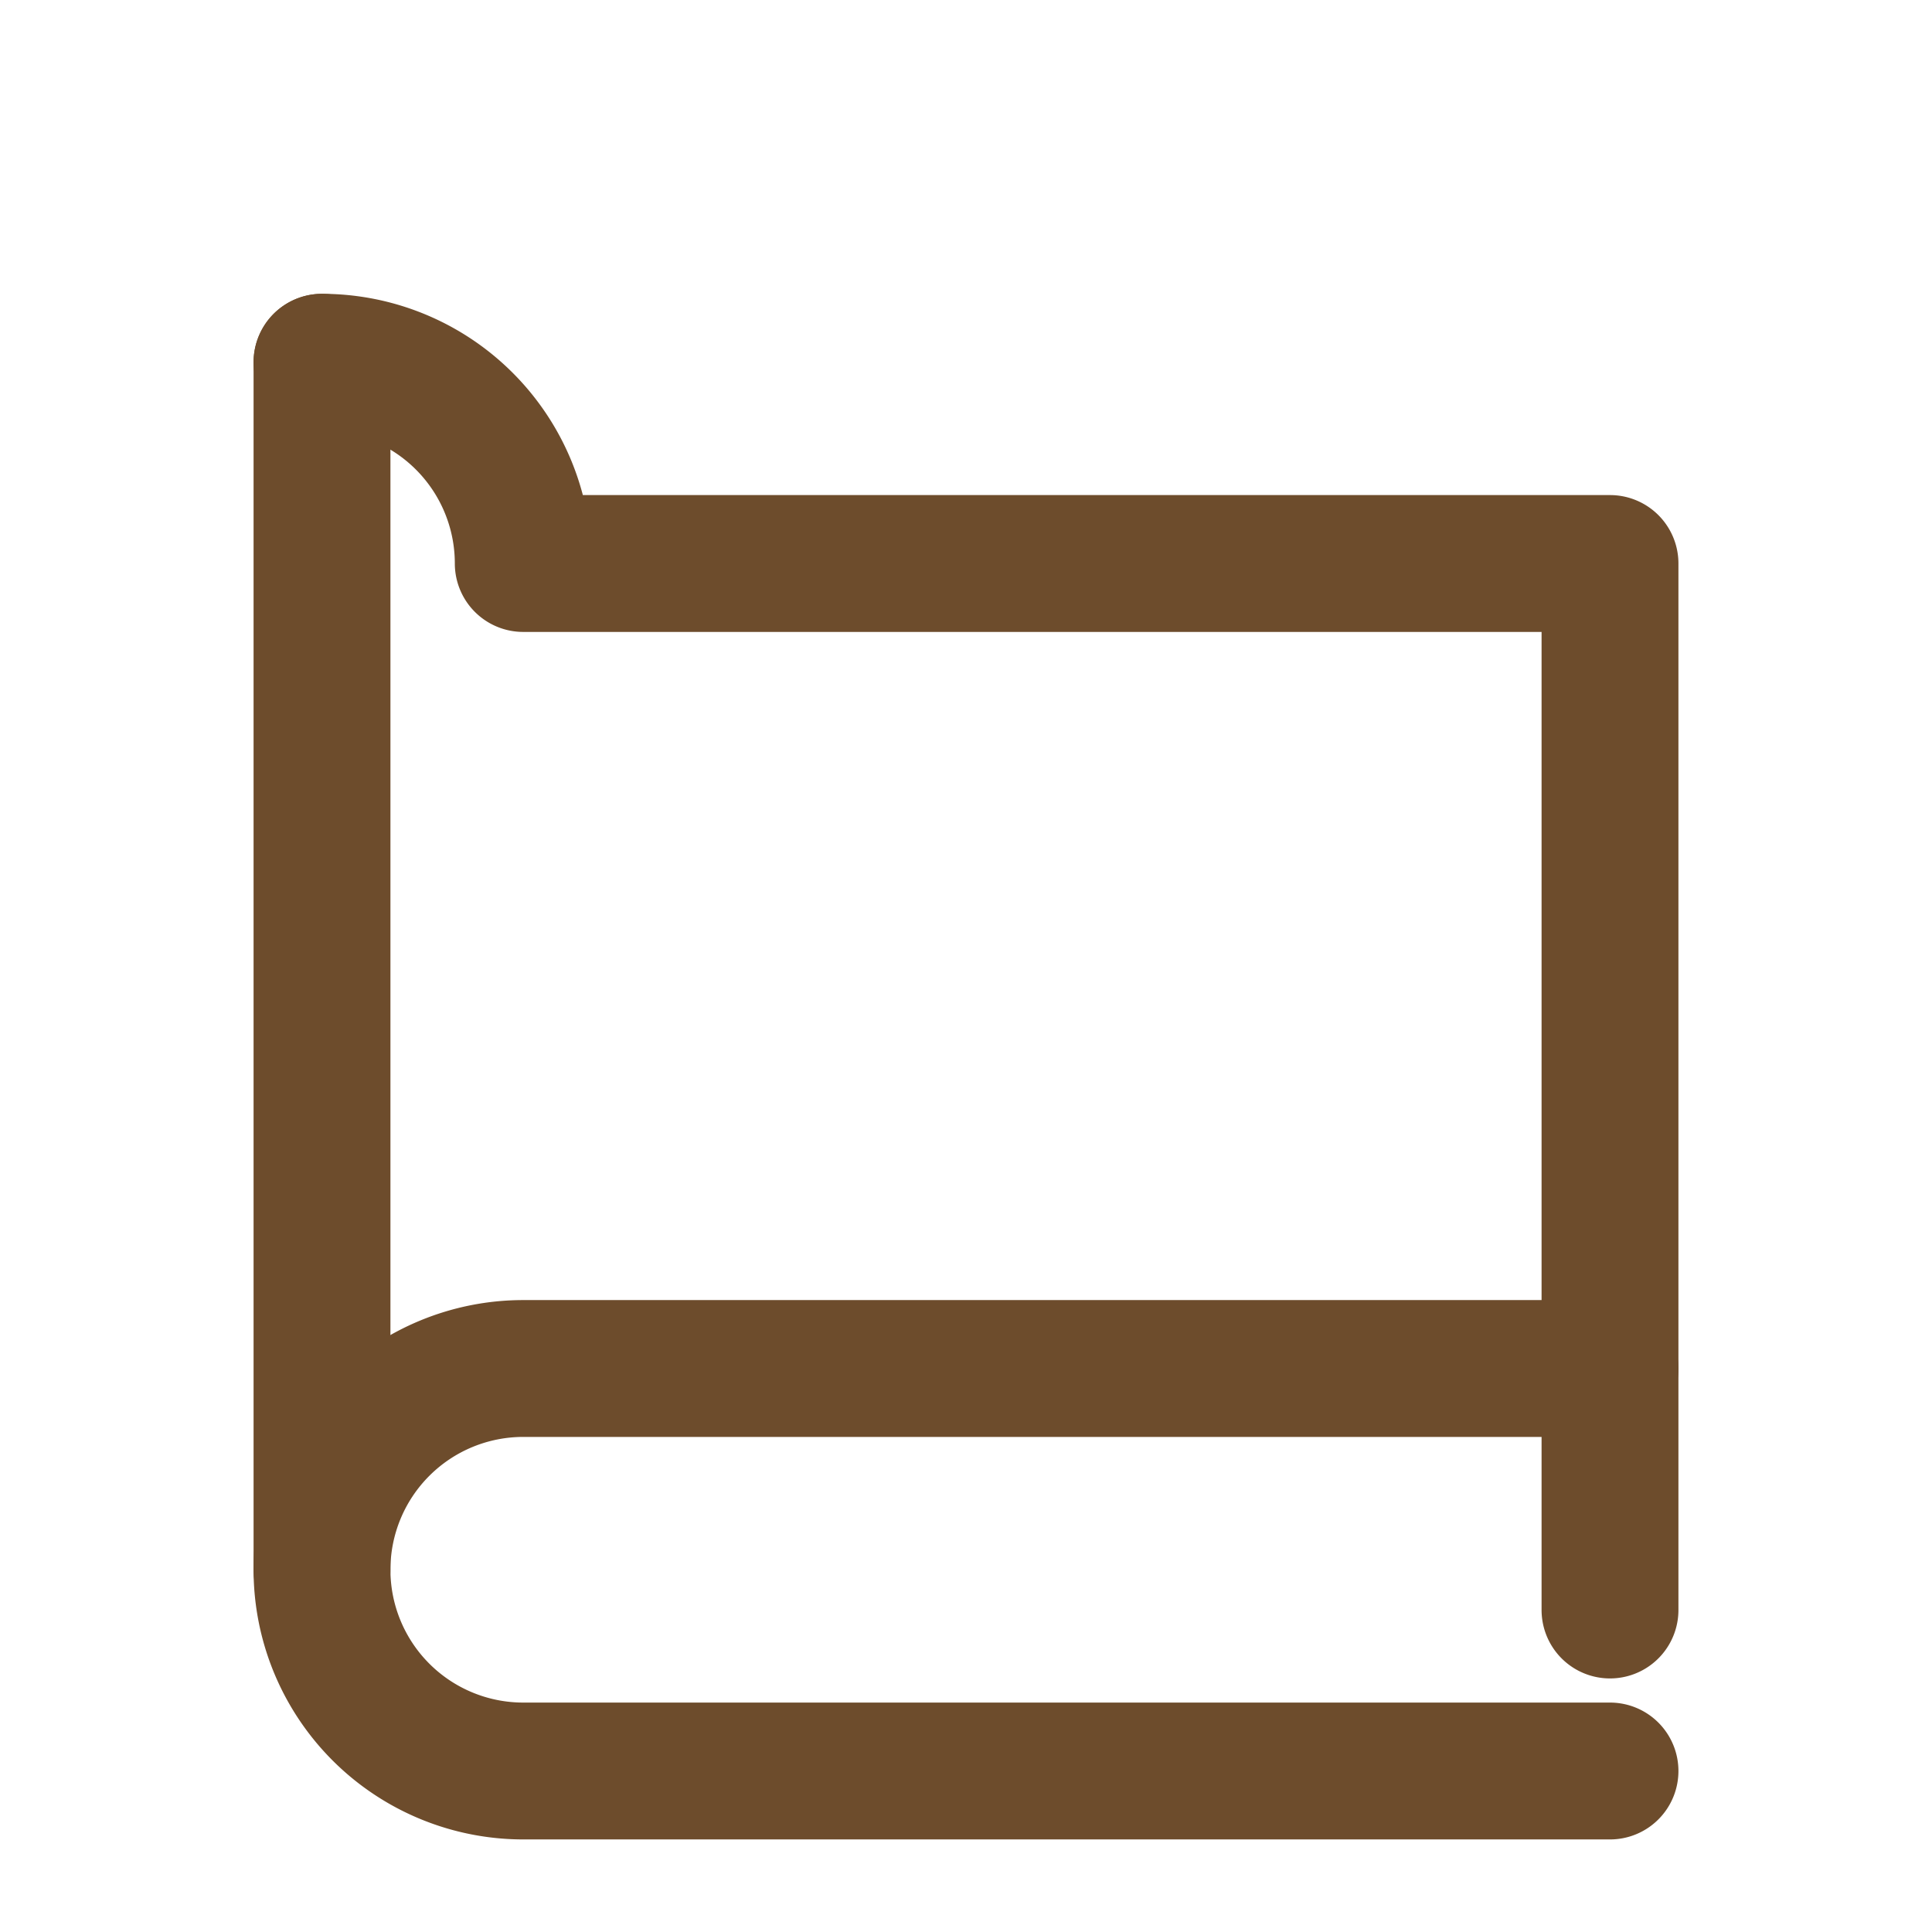
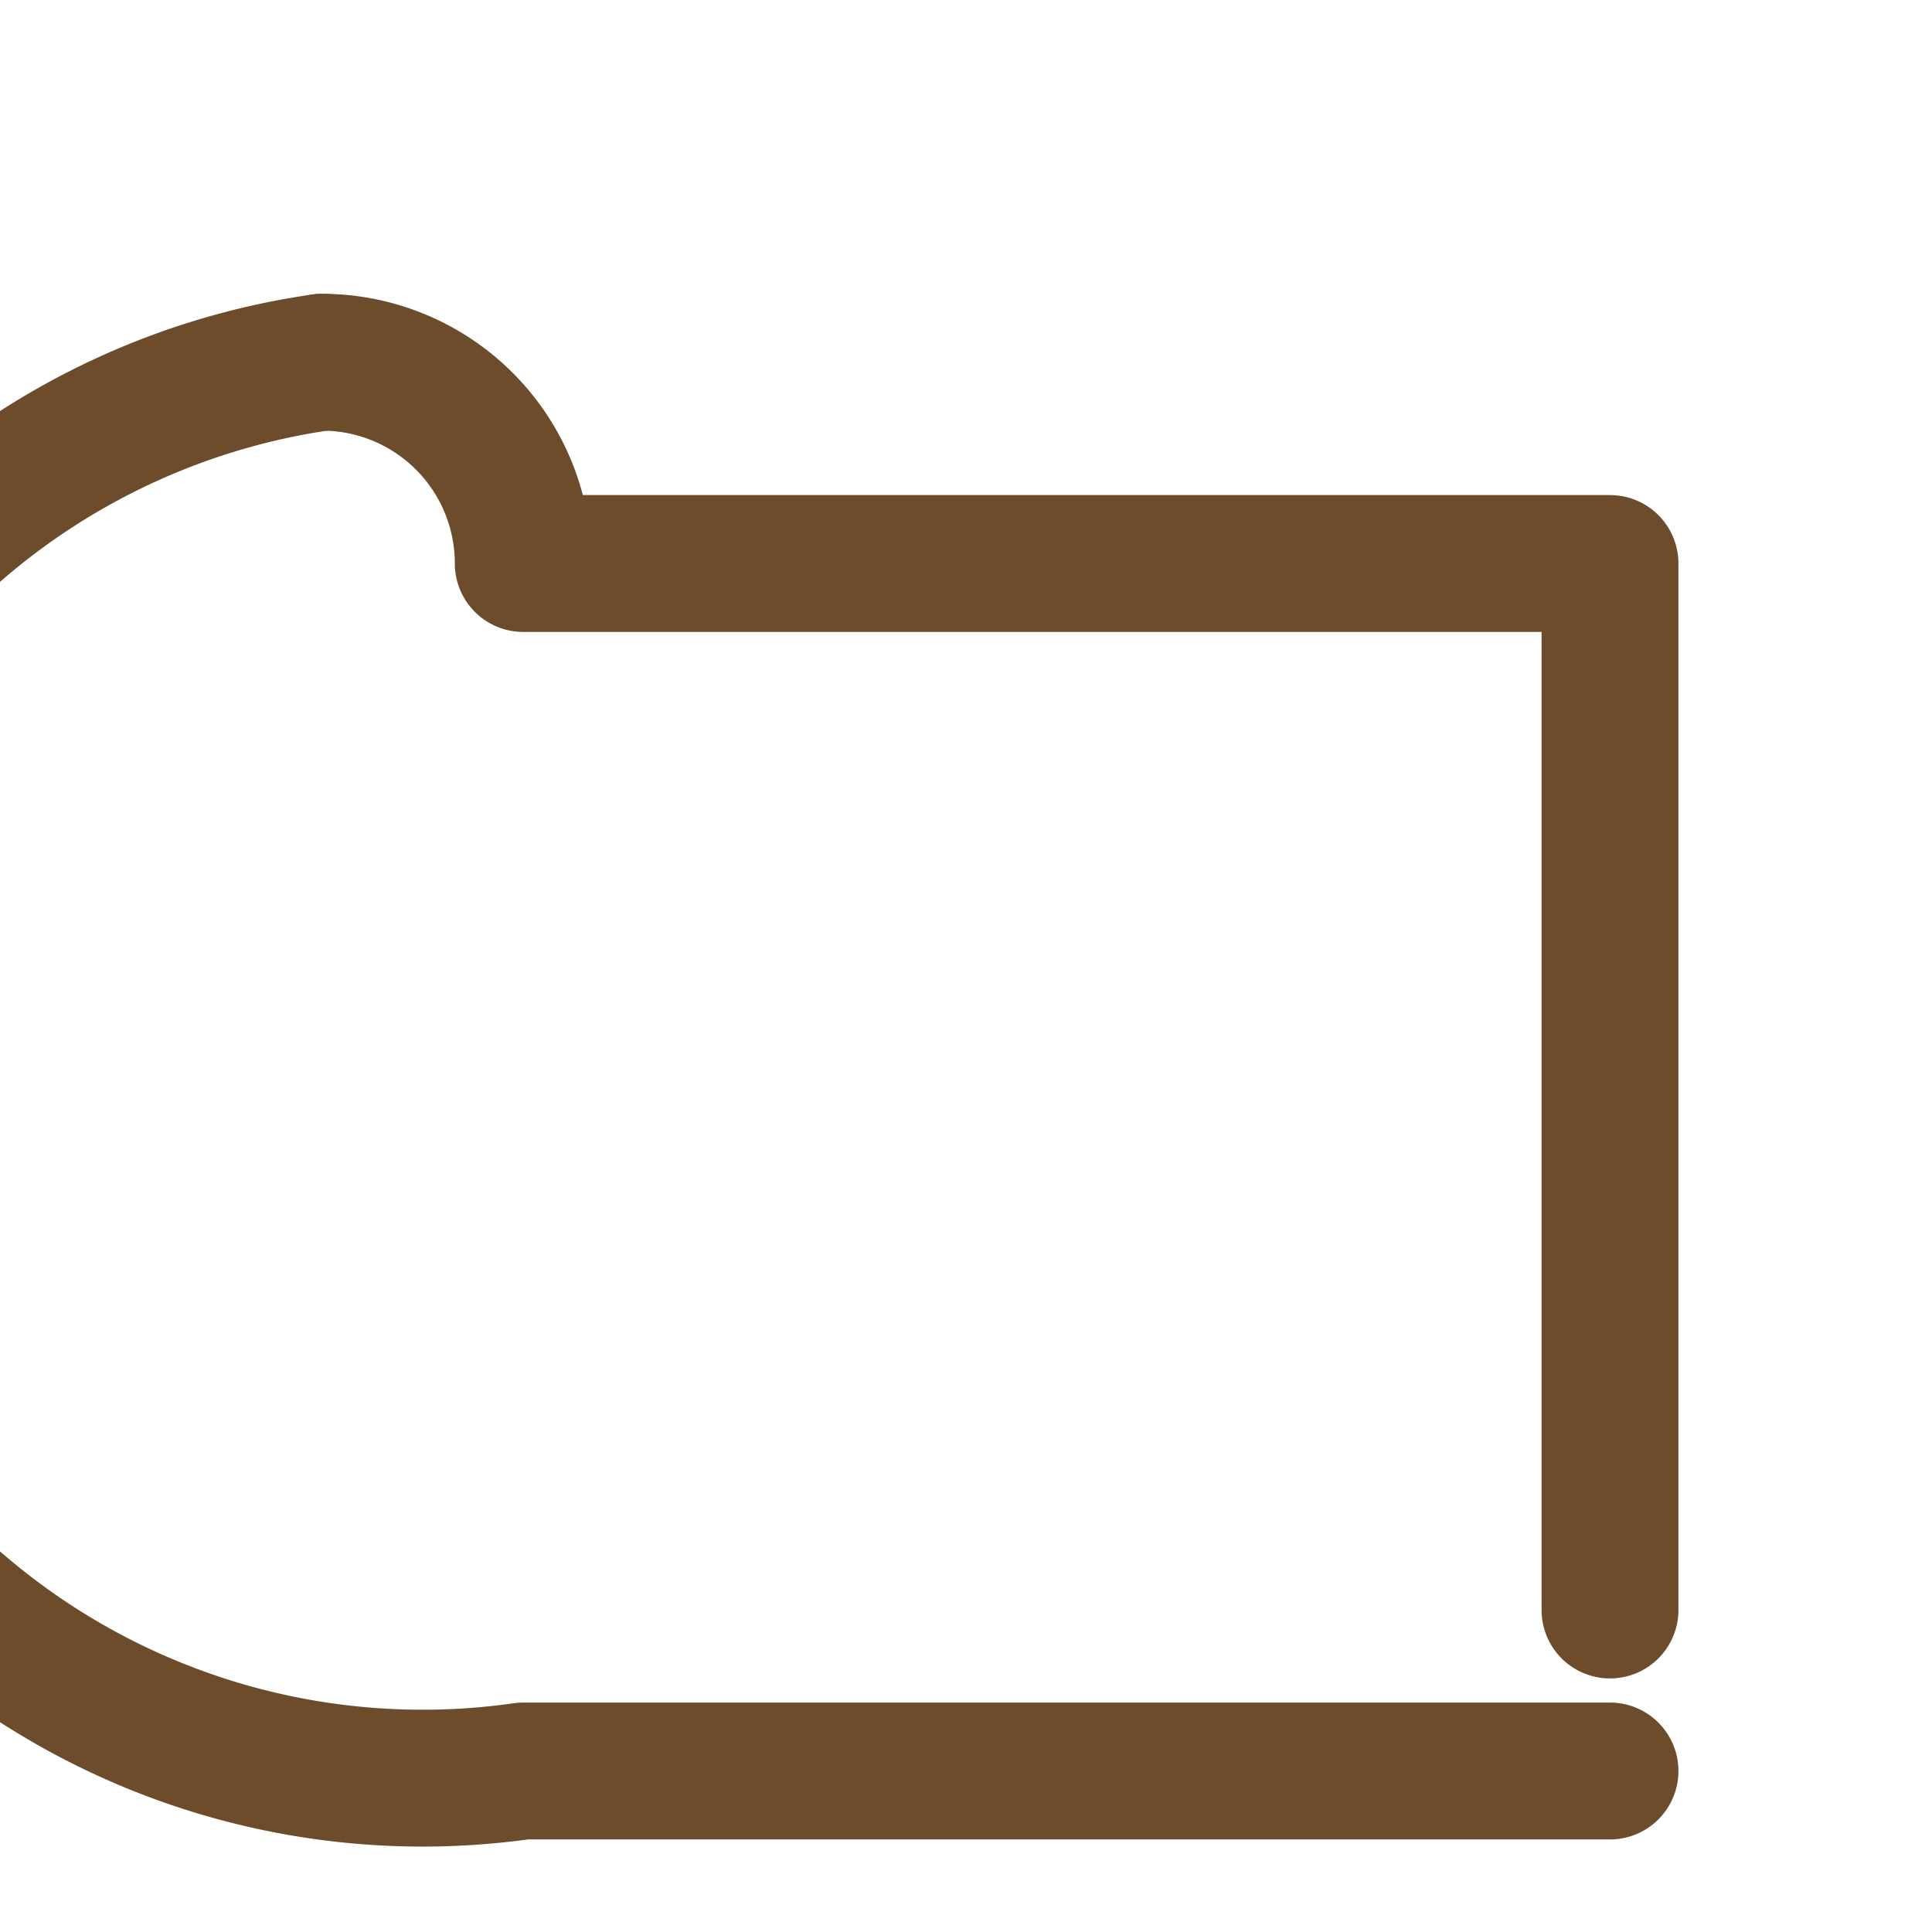
<svg xmlns="http://www.w3.org/2000/svg" width="28" height="28" viewBox="0 0 24 24" fill="none" stroke="#6d4c2c" stroke-width="1.7" stroke-linecap="round" stroke-linejoin="round">
-   <path d="M4 19.5A2.5 2.5 0 0 1 6.5 17H20" />
  <path d="M4 4.5A2.5 2.5 0 0 1 6.5 7H20v13" />
-   <path d="M4 4.5v15A2.5 2.5 0 0 0 6.5 22H20" />
+   <path d="M4 4.5A2.5 2.5 0 0 0 6.5 22H20" />
</svg>